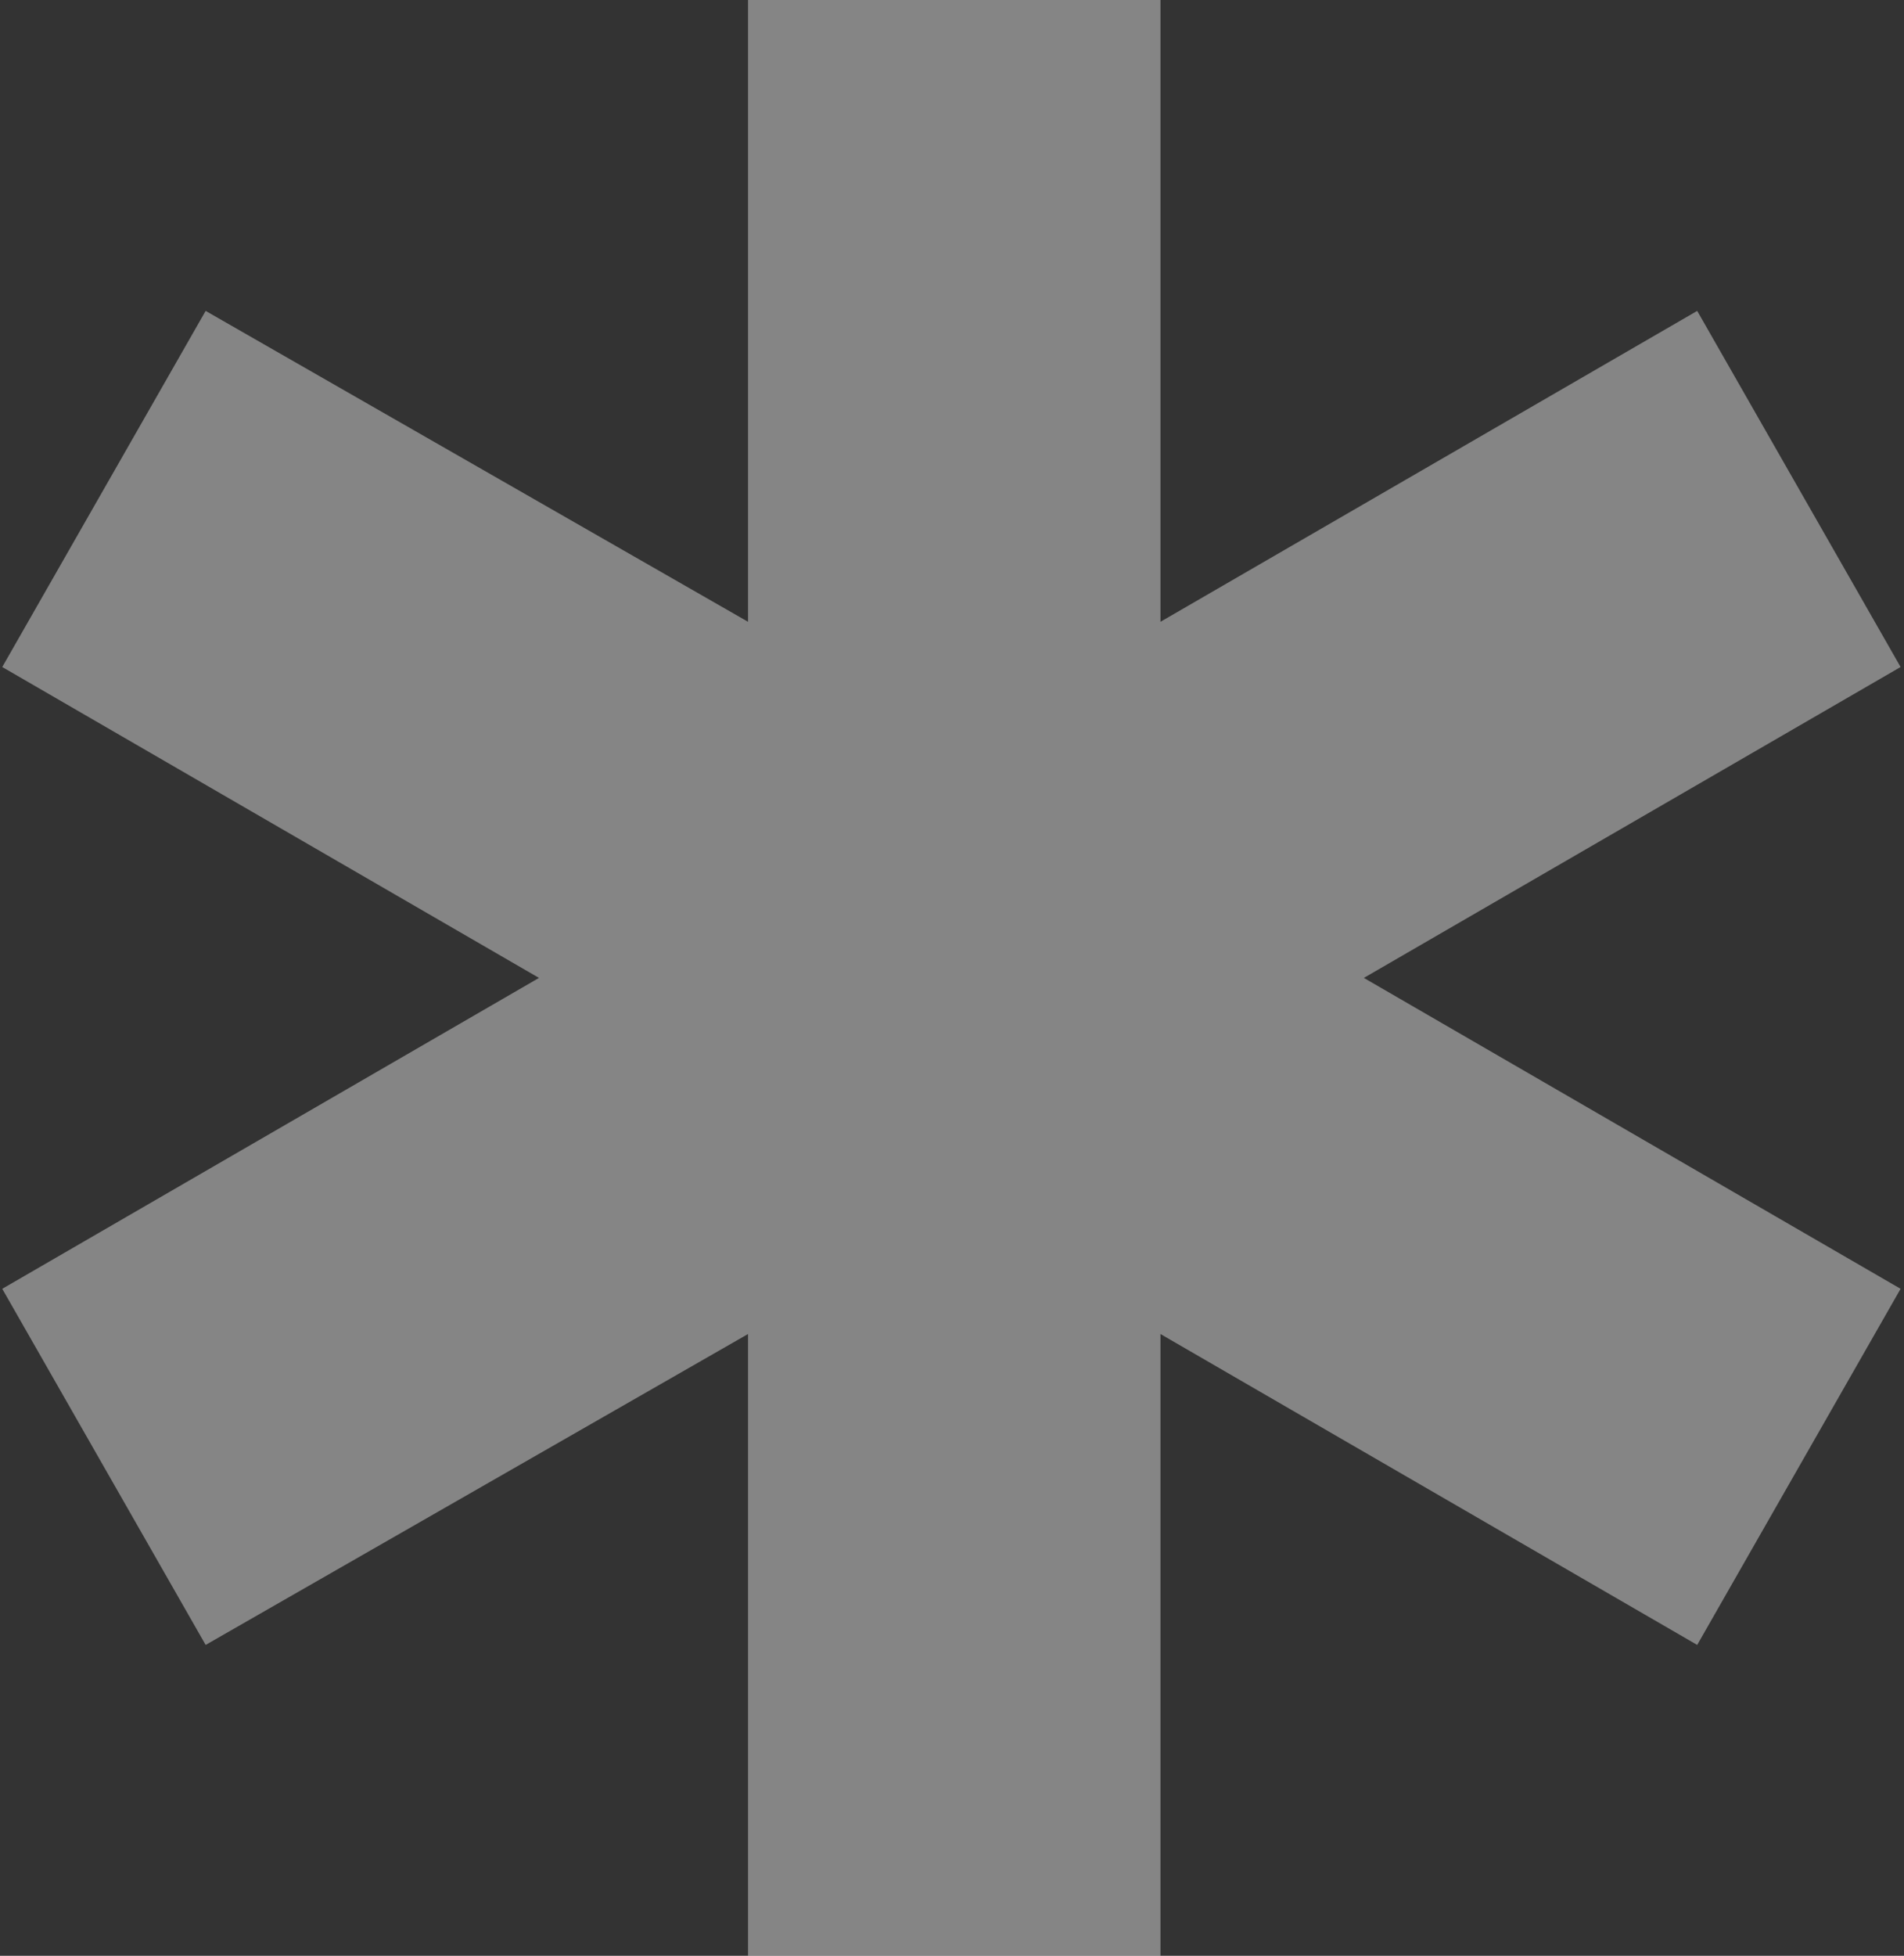
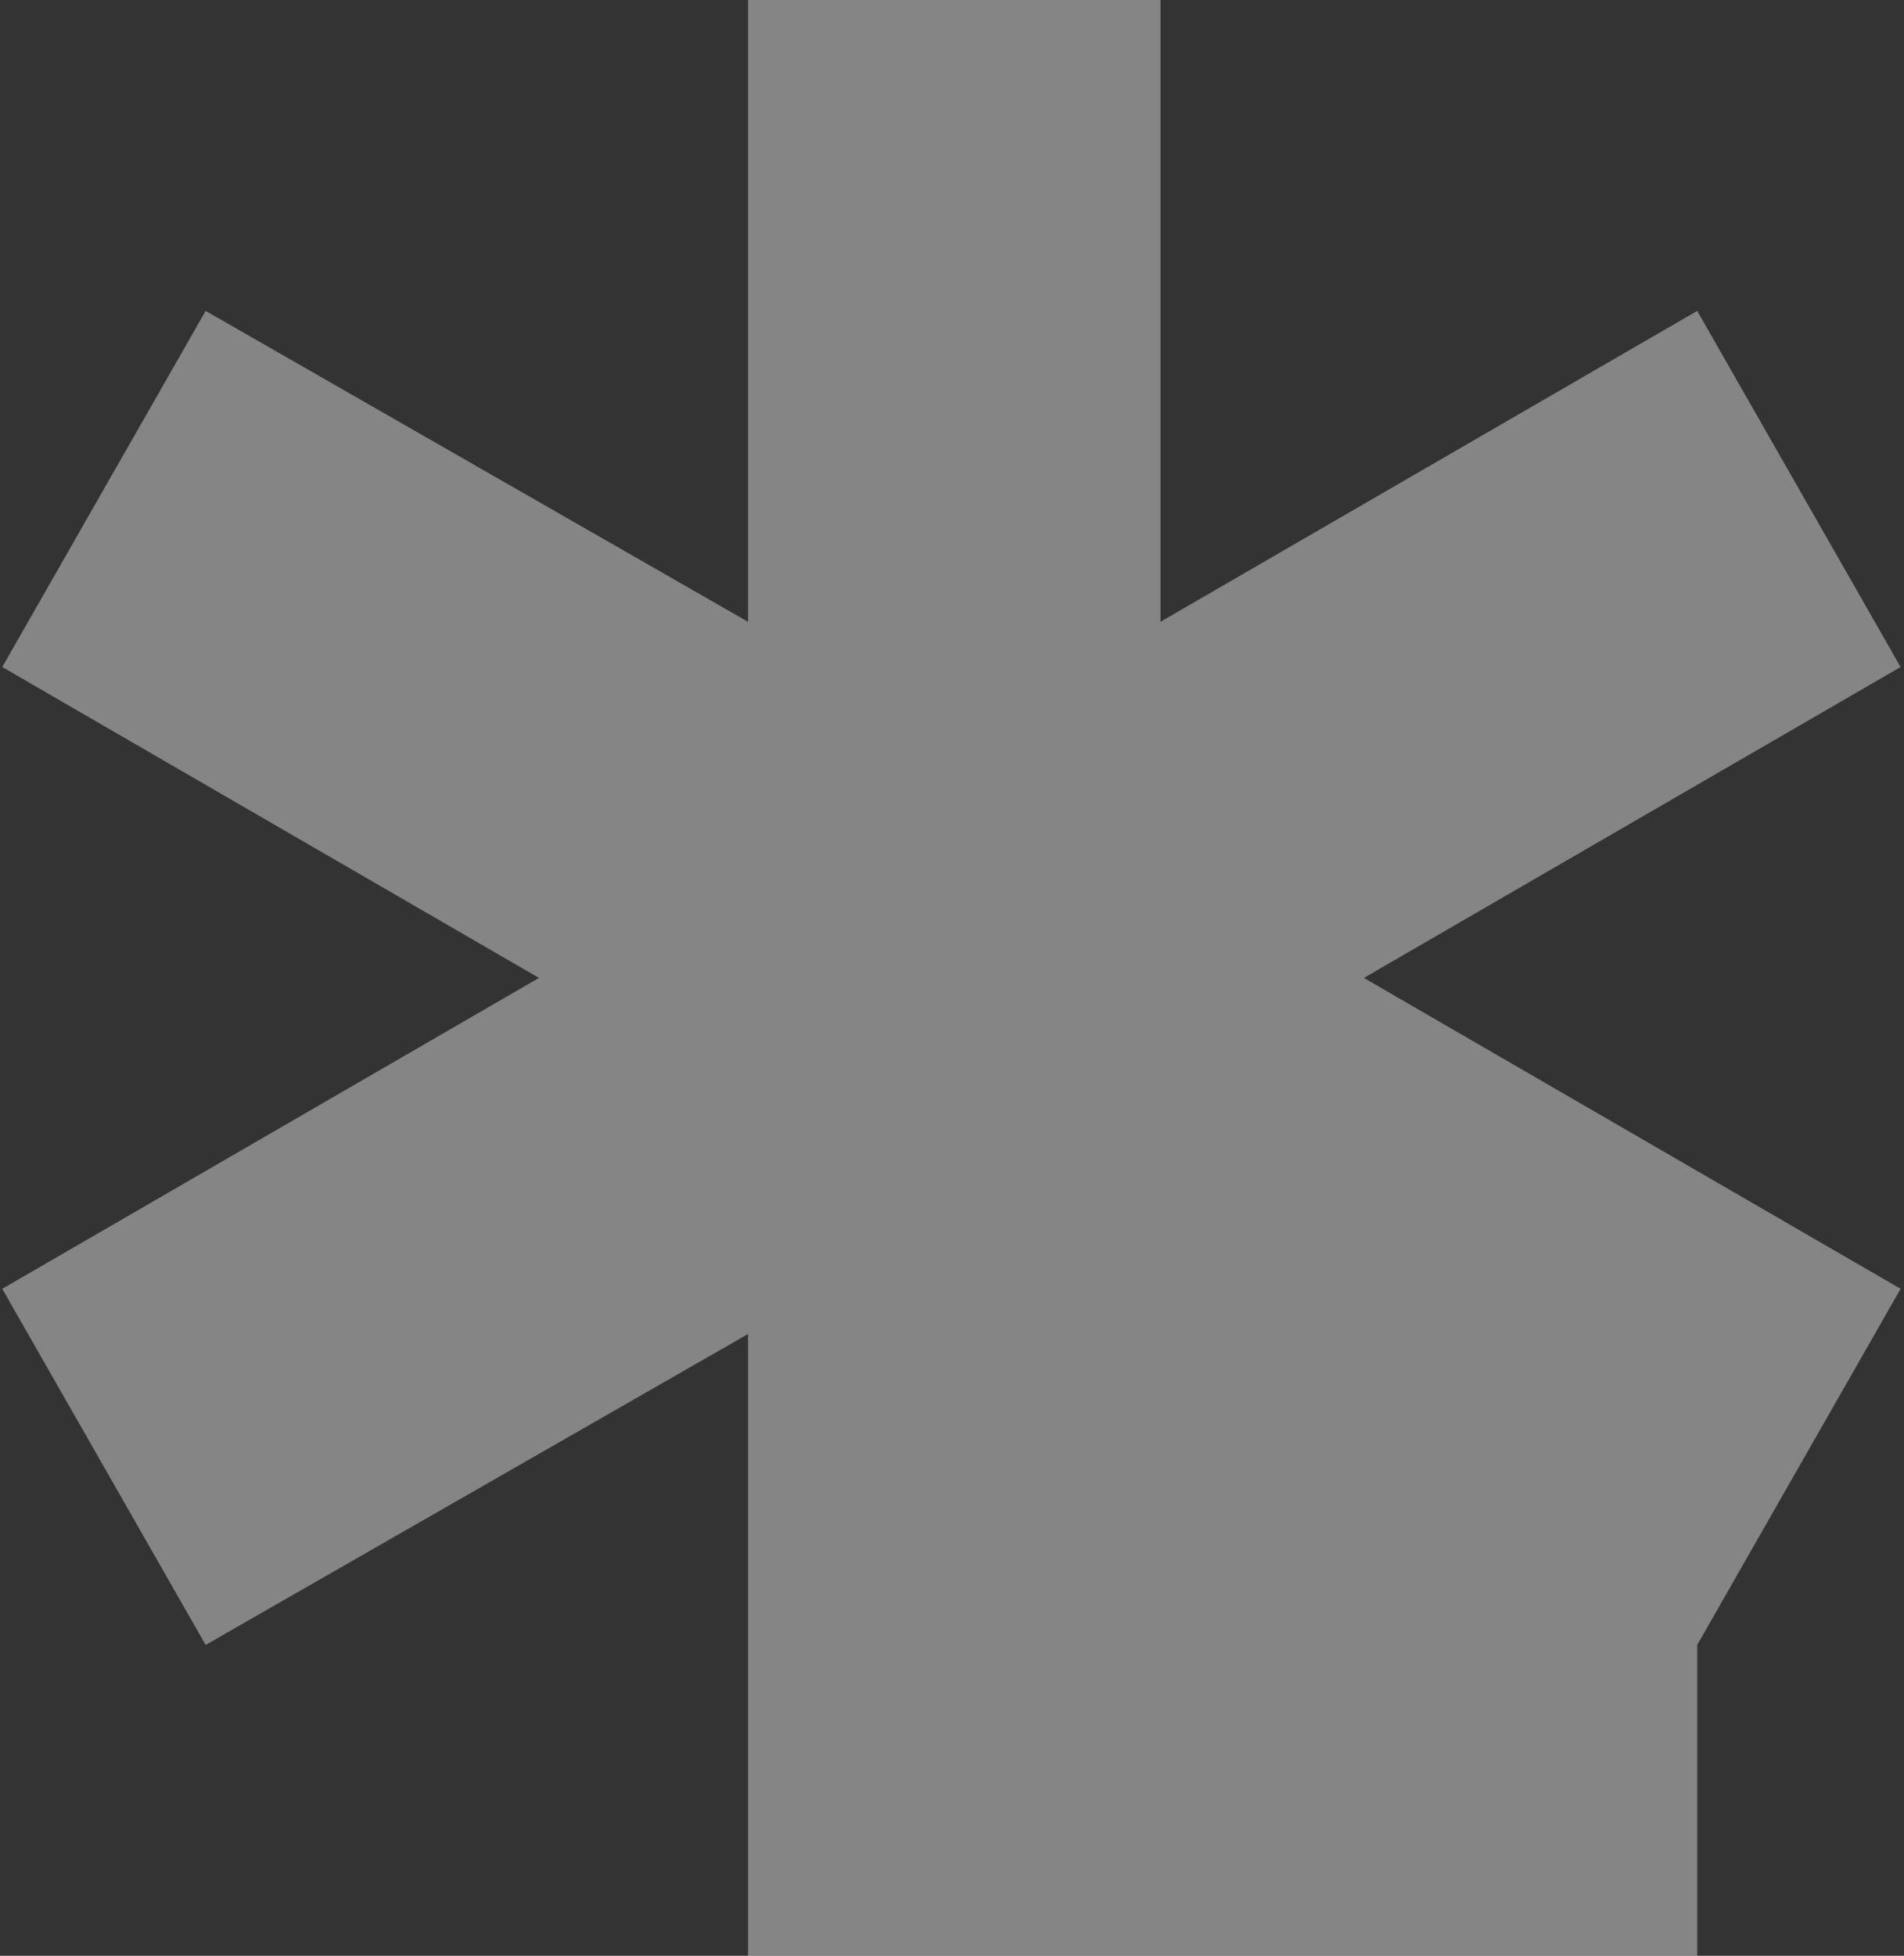
<svg xmlns="http://www.w3.org/2000/svg" width="337" height="346" viewBox="0 0 337 346" fill="none">
  <rect x="0" y="0" width="337" height="346" fill="#333333" stroke="none" />
-   <path d="M132.398 346V236L36.398 291L0.398 228L95.398 173L0.398 118L36.398 55L132.398 110V0H205.398V110L300.398 55L336.398 118L241.398 173L336.398 228L300.398 291L205.398 236V346H132.398Z" fill="white" fill-opacity="0.4" />
+   <path d="M132.398 346V236L36.398 291L0.398 228L95.398 173L0.398 118L36.398 55L132.398 110V0H205.398V110L300.398 55L336.398 118L241.398 173L336.398 228L300.398 291V346H132.398Z" fill="white" fill-opacity="0.4" />
</svg>